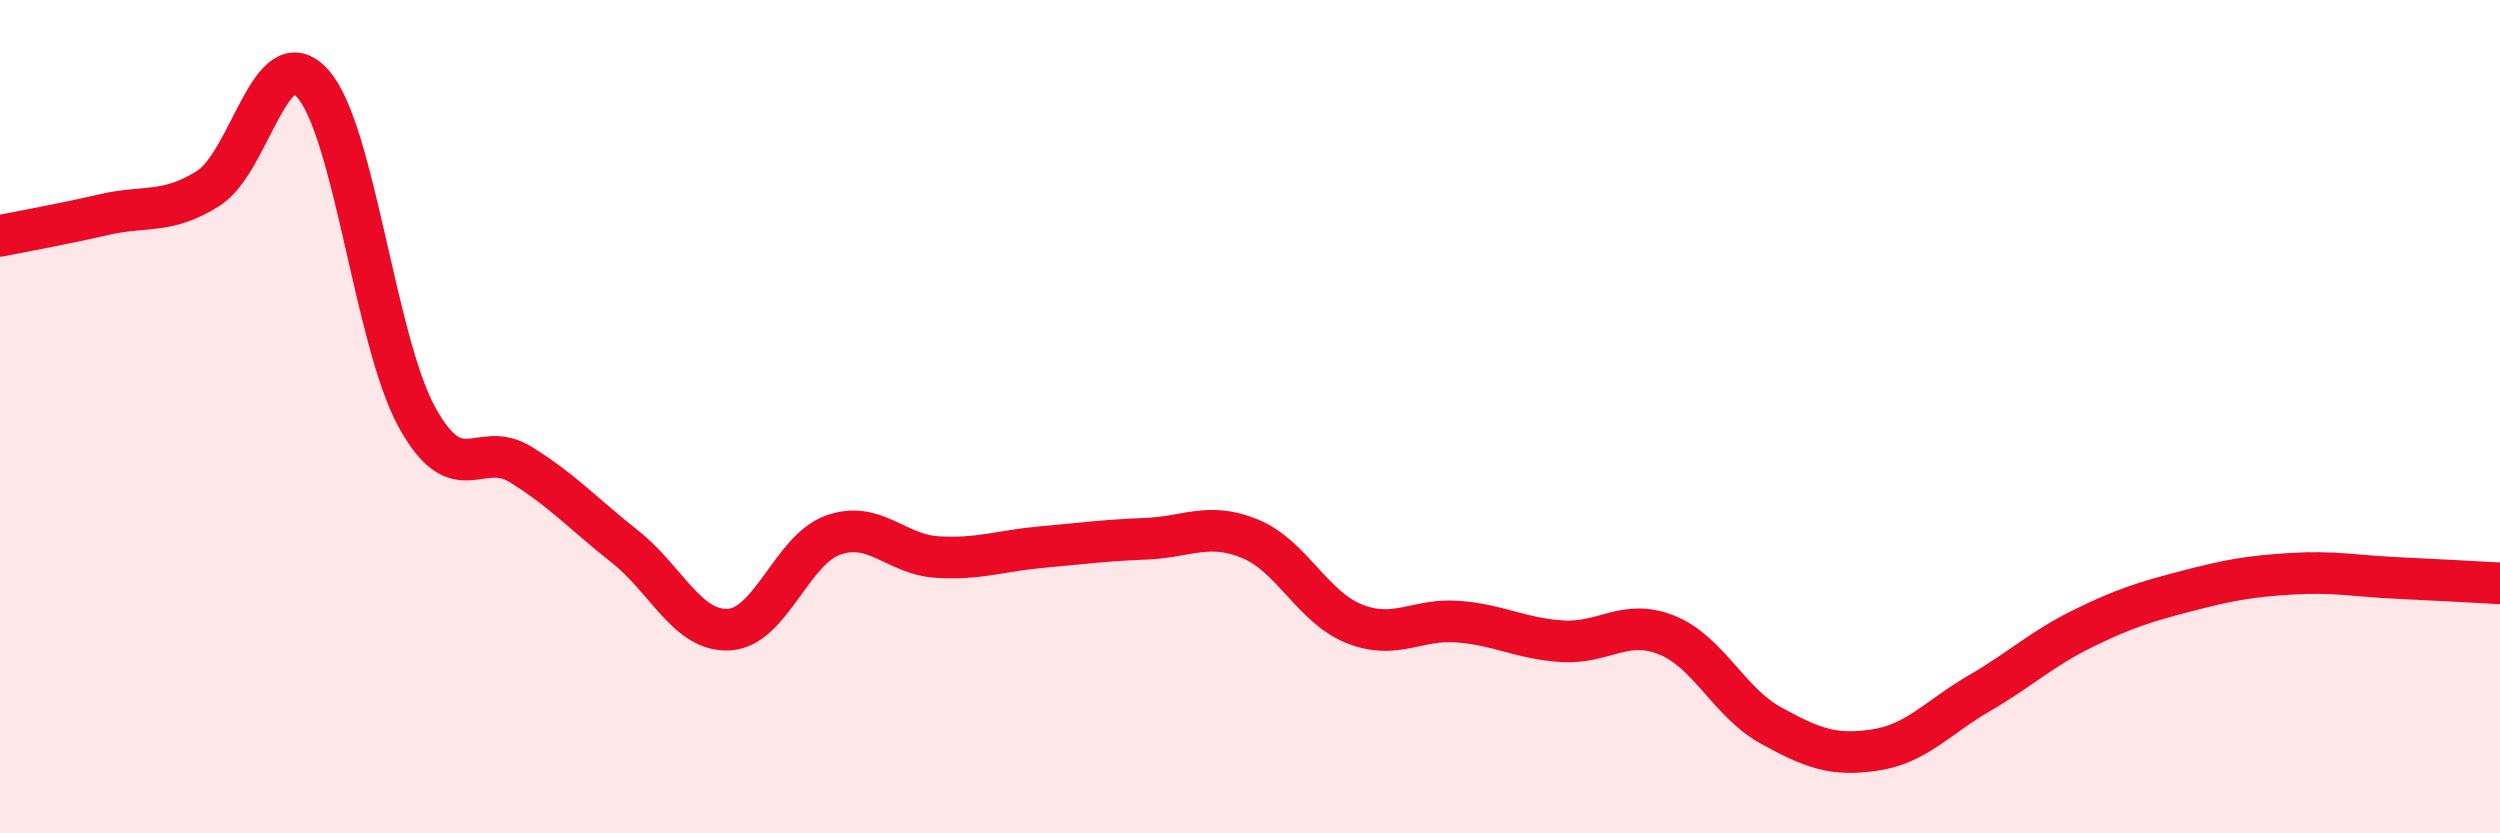
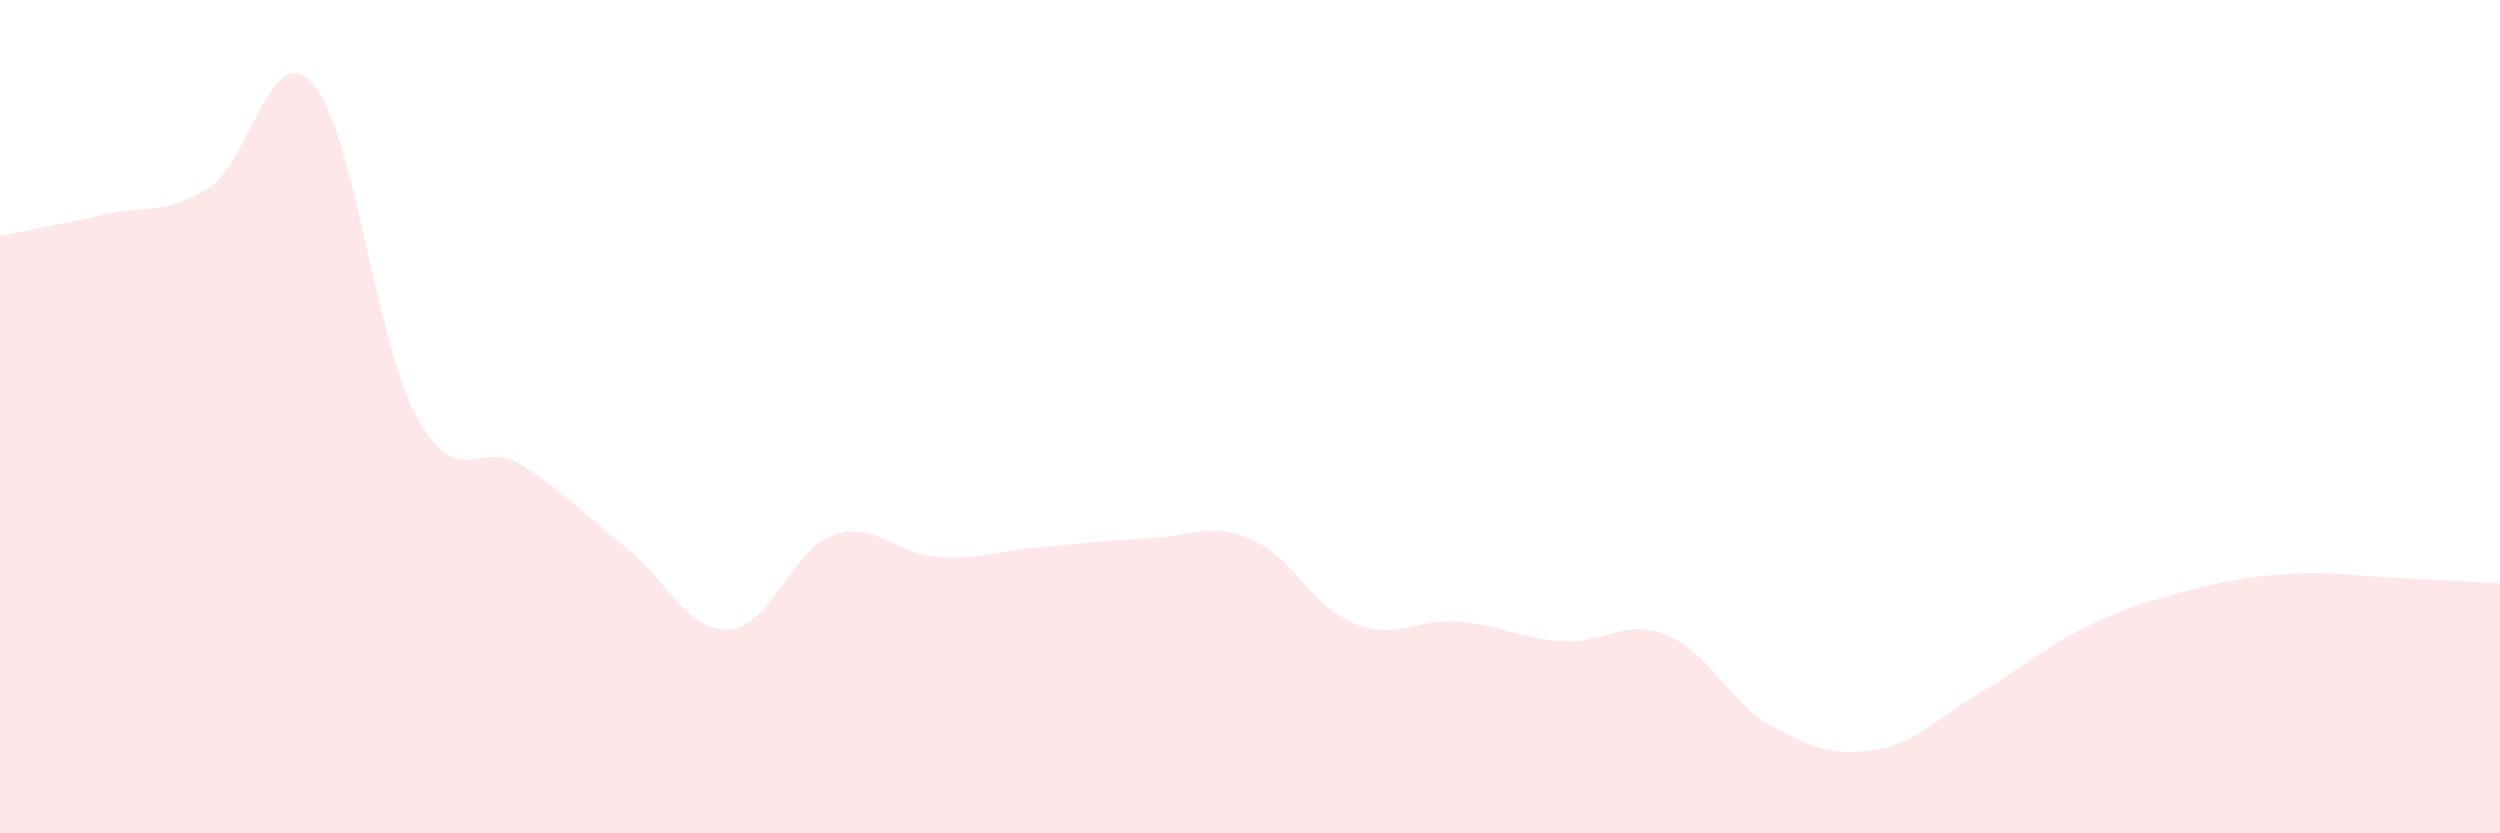
<svg xmlns="http://www.w3.org/2000/svg" width="60" height="20" viewBox="0 0 60 20">
  <path d="M 0,5.66 C 0.5,5.56 1.5,5.38 2.5,5.15 C 3.5,4.92 4,5.15 5,4.52 C 6,3.89 6.5,0.9 7.5,2 C 8.5,3.1 9,8.17 10,10 C 11,11.83 11.5,10.53 12.5,11.15 C 13.5,11.77 14,12.33 15,13.12 C 16,13.91 16.5,15.17 17.5,15.11 C 18.5,15.05 19,13.19 20,12.84 C 21,12.49 21.5,13.31 22.5,13.37 C 23.5,13.43 24,13.22 25,13.13 C 26,13.04 26.5,12.97 27.5,12.93 C 28.5,12.89 29,12.52 30,12.93 C 31,13.34 31.5,14.57 32.5,14.97 C 33.5,15.37 34,14.84 35,14.92 C 36,15 36.5,15.33 37.5,15.39 C 38.5,15.45 39,14.84 40,15.24 C 41,15.64 41.5,16.86 42.5,17.41 C 43.5,17.96 44,18.15 45,18 C 46,17.85 46.5,17.22 47.5,16.64 C 48.5,16.06 49,15.57 50,15.08 C 51,14.59 51.5,14.44 52.5,14.18 C 53.5,13.92 54,13.83 55,13.77 C 56,13.71 56.5,13.82 57.5,13.87 C 58.5,13.92 59.5,13.97 60,14L60 20L0 20Z" fill="#EB0A25" opacity="0.1" stroke-linecap="round" stroke-linejoin="round" />
-   <path d="M 0,5.66 C 0.5,5.56 1.5,5.38 2.5,5.15 C 3.5,4.92 4,5.15 5,4.52 C 6,3.89 6.5,0.9 7.5,2 C 8.5,3.1 9,8.17 10,10 C 11,11.83 11.5,10.53 12.5,11.15 C 13.5,11.77 14,12.33 15,13.12 C 16,13.91 16.5,15.17 17.5,15.11 C 18.5,15.05 19,13.19 20,12.84 C 21,12.49 21.5,13.31 22.5,13.37 C 23.5,13.43 24,13.22 25,13.13 C 26,13.04 26.5,12.97 27.5,12.93 C 28.5,12.89 29,12.52 30,12.93 C 31,13.34 31.5,14.57 32.5,14.97 C 33.5,15.37 34,14.84 35,14.92 C 36,15 36.5,15.33 37.5,15.39 C 38.5,15.45 39,14.84 40,15.24 C 41,15.64 41.5,16.86 42.5,17.41 C 43.5,17.96 44,18.15 45,18 C 46,17.85 46.5,17.22 47.5,16.64 C 48.5,16.06 49,15.57 50,15.08 C 51,14.59 51.5,14.44 52.5,14.18 C 53.5,13.92 54,13.83 55,13.77 C 56,13.71 56.5,13.82 57.5,13.87 C 58.5,13.92 59.5,13.97 60,14" stroke="#EB0A25" stroke-width="1" fill="none" stroke-linecap="round" stroke-linejoin="round" />
</svg>